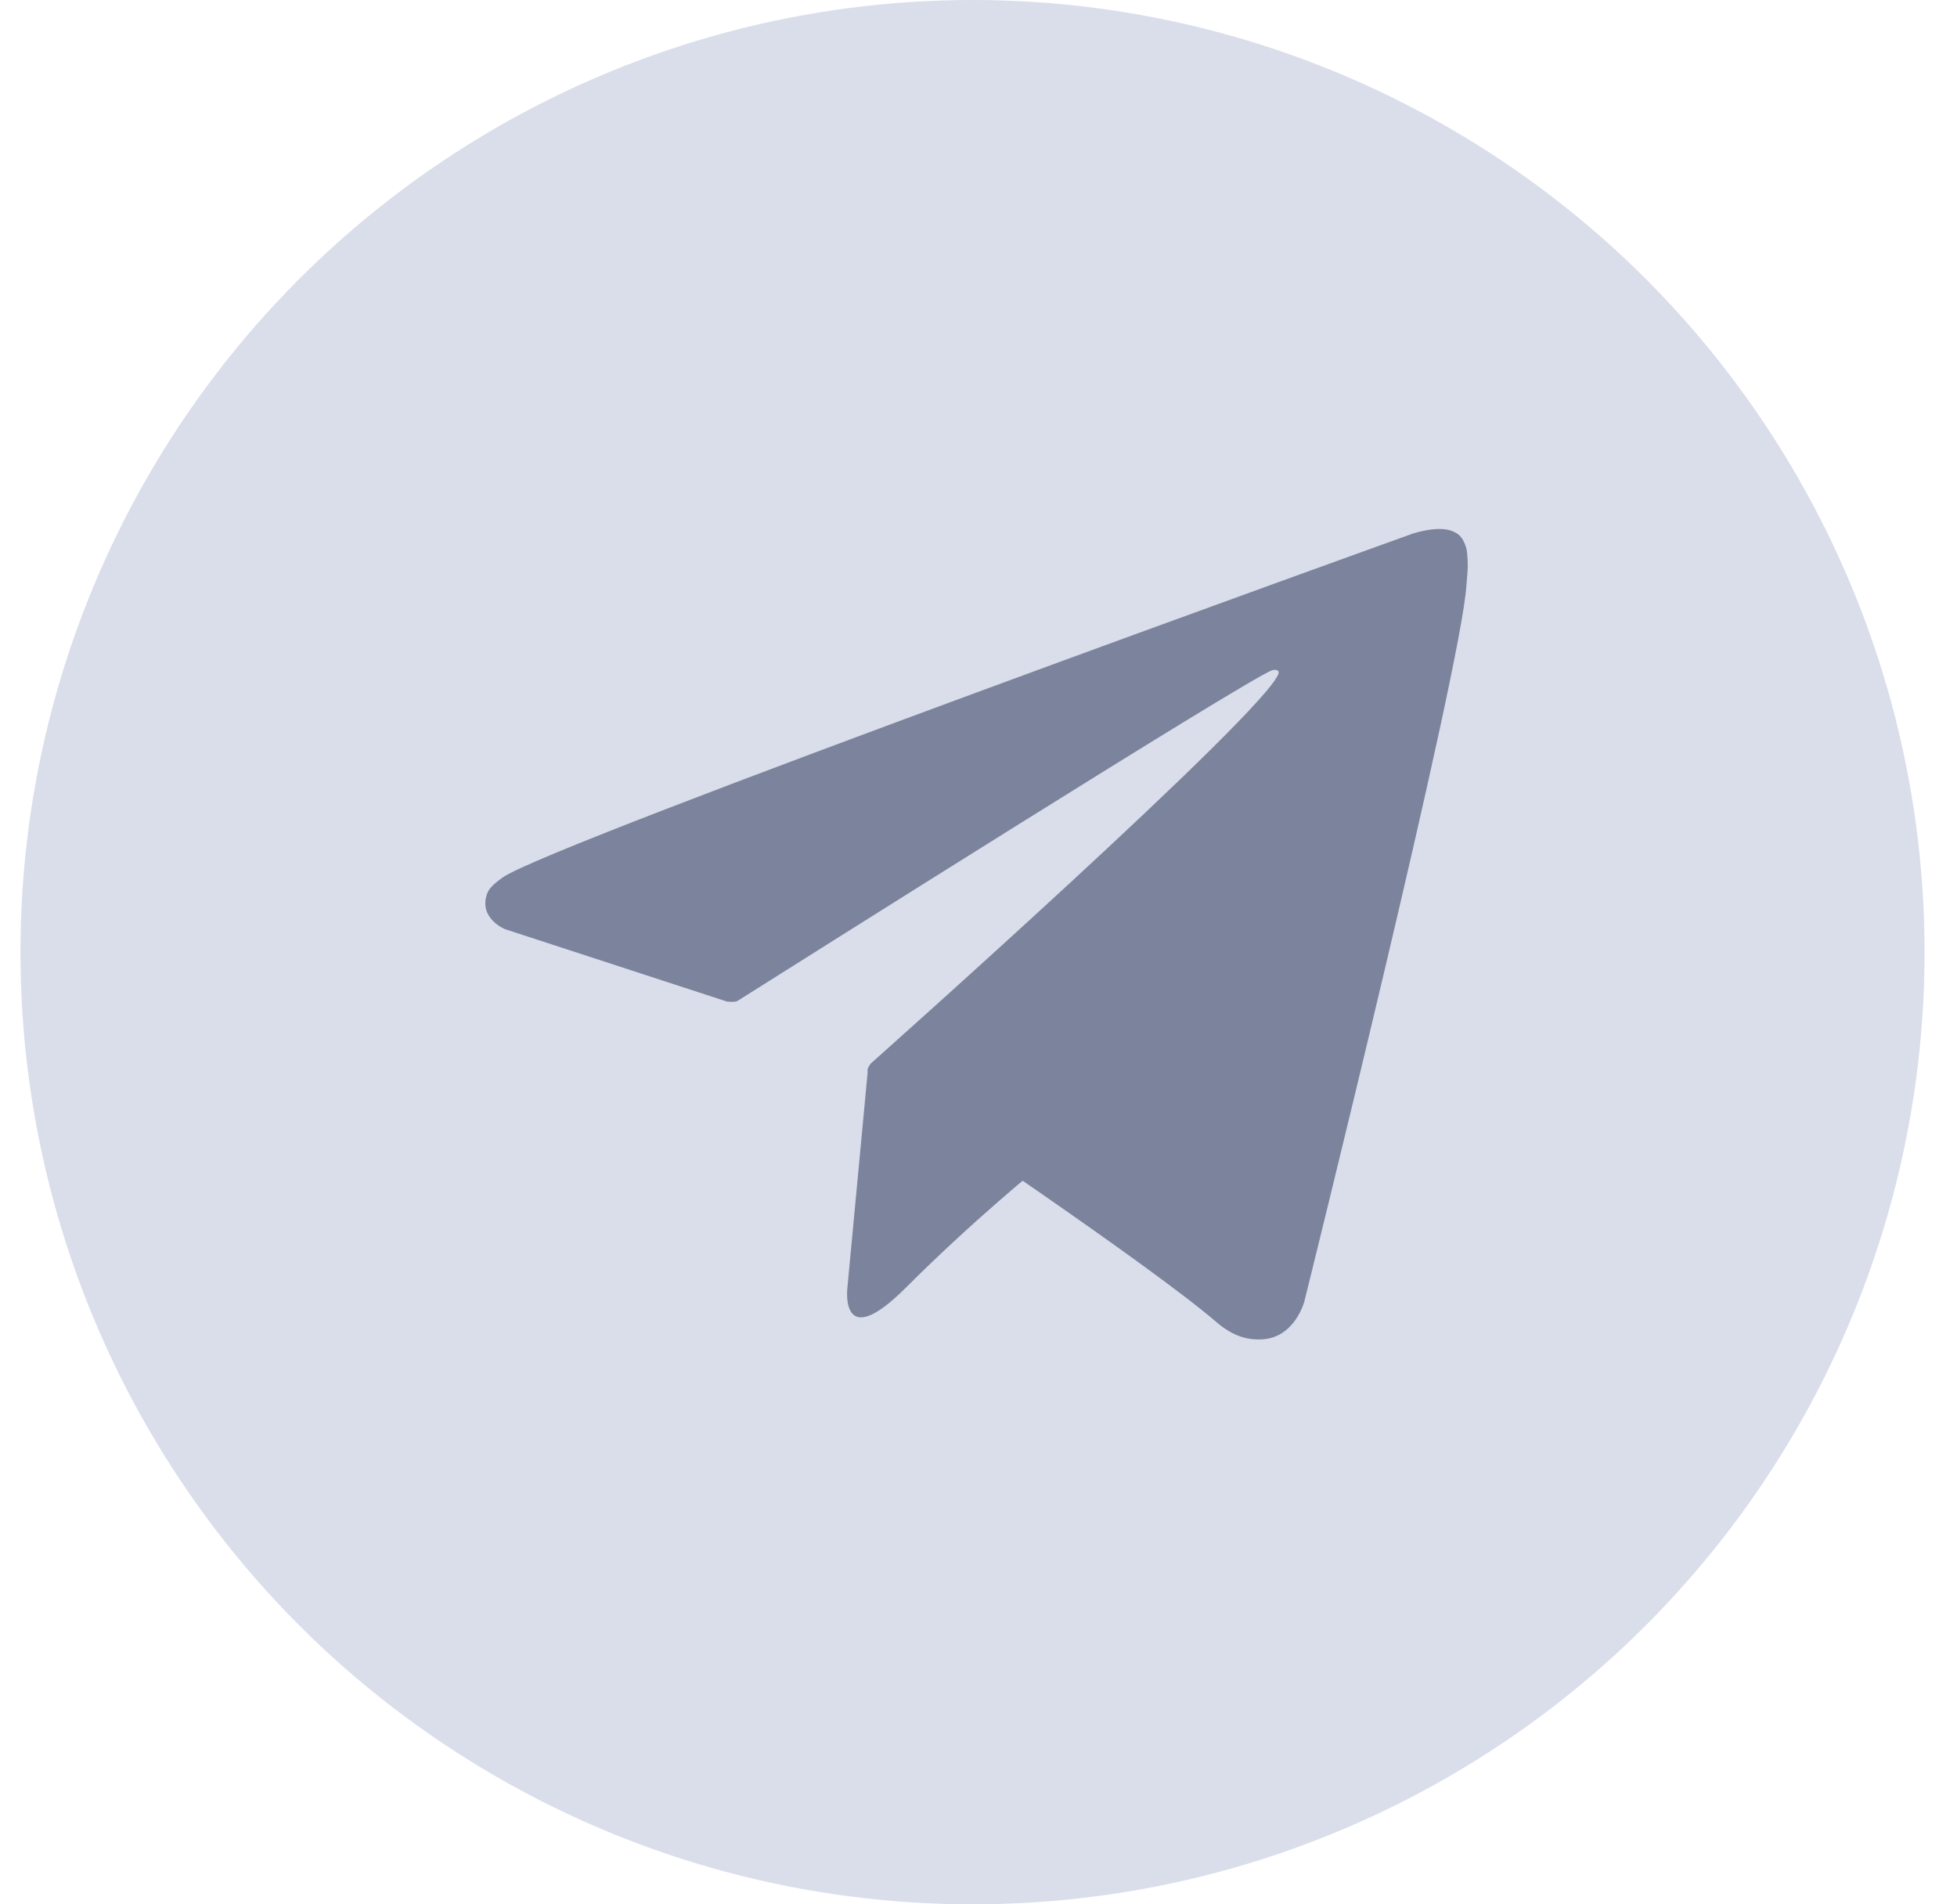
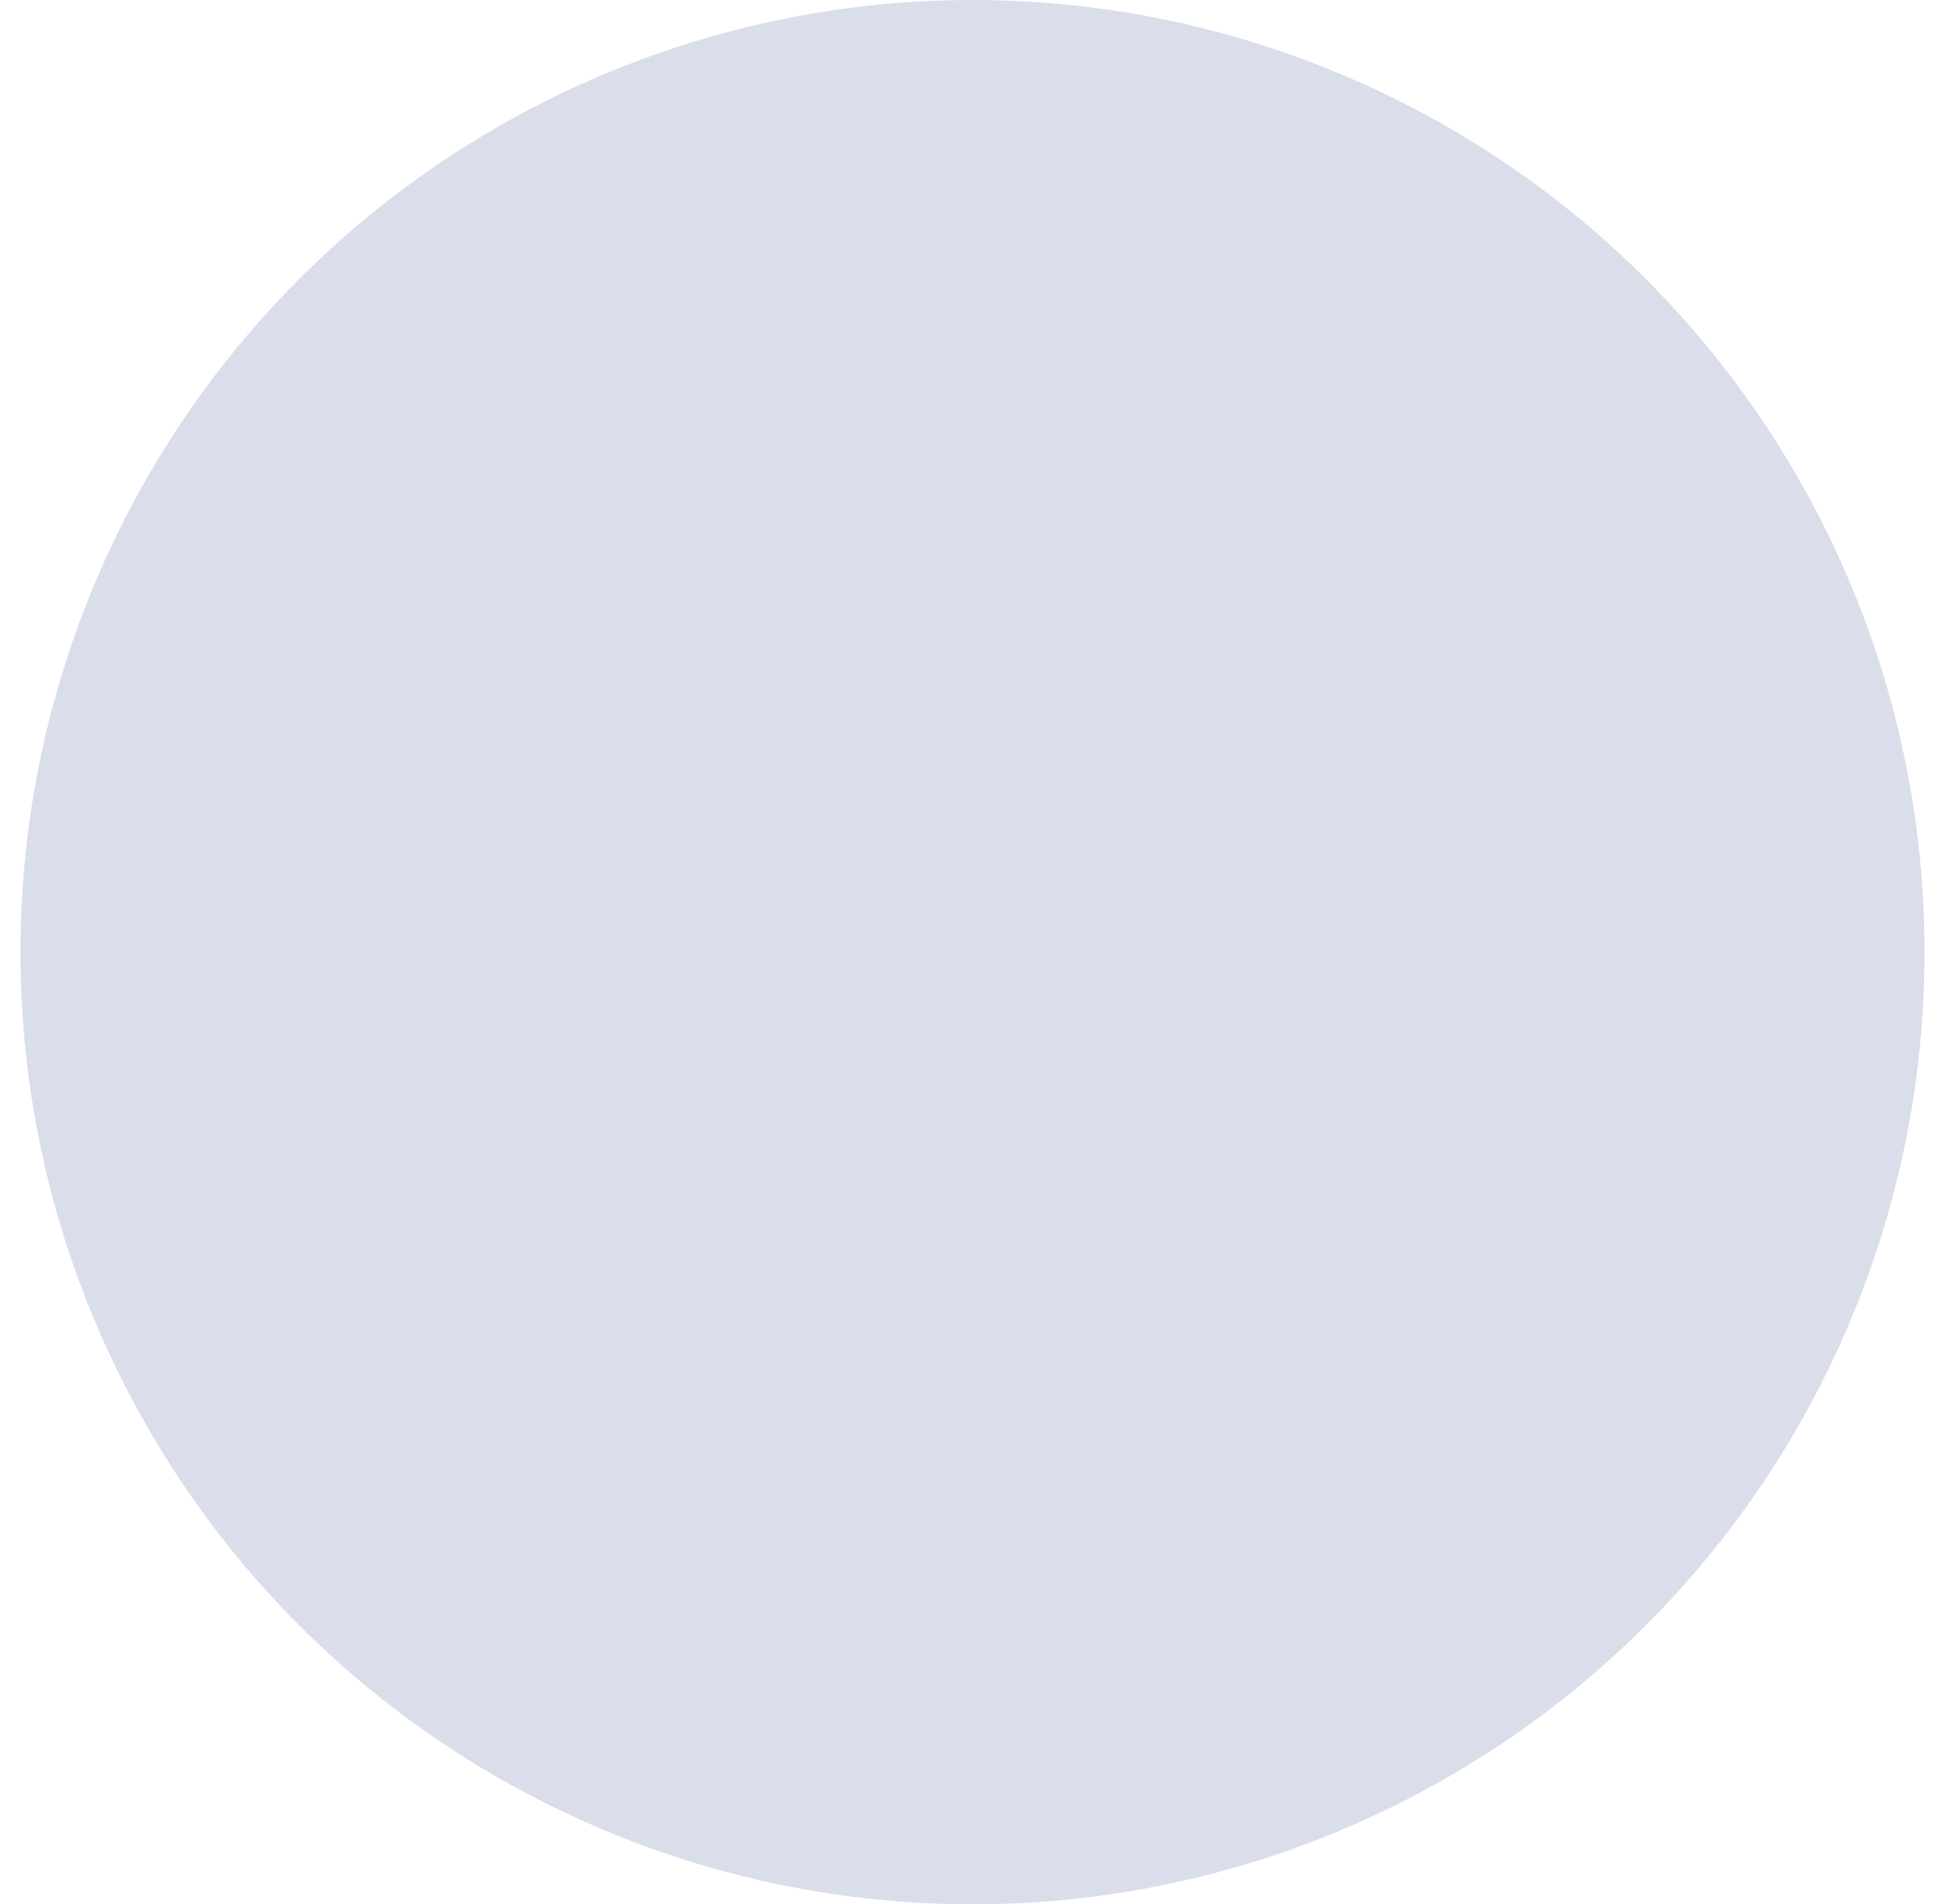
<svg xmlns="http://www.w3.org/2000/svg" width="37" height="36" viewBox="0 0 37 36" fill="none">
  <circle cx="18.387" cy="18" r="18" fill="#DADEEB" />
-   <path d="M16.413 20.177L16.022 24.337C16.022 24.337 15.86 25.612 17.132 24.337C18.407 23.062 19.626 22.079 19.626 22.079L16.413 20.177Z" fill="#7C839C" />
-   <path d="M13.742 18.933L9.548 17.565C9.548 17.565 9.047 17.363 9.207 16.902C9.241 16.806 9.309 16.727 9.508 16.585C10.436 15.937 26.711 10.087 26.711 10.087C26.711 10.087 27.172 9.933 27.443 10.035C27.566 10.081 27.645 10.136 27.713 10.33C27.738 10.4 27.75 10.551 27.75 10.698C27.75 10.806 27.735 10.907 27.725 11.064C27.627 12.662 24.662 24.598 24.662 24.598C24.662 24.598 24.484 25.296 23.848 25.32C23.617 25.33 23.335 25.284 22.997 24.992C21.749 23.919 17.435 21.019 16.483 20.383C16.431 20.346 16.415 20.3 16.406 20.254C16.394 20.186 16.465 20.103 16.465 20.103C16.465 20.103 23.974 13.427 24.173 12.729C24.189 12.674 24.13 12.649 24.05 12.671C23.553 12.855 14.907 18.315 13.951 18.917C13.899 18.954 13.742 18.933 13.742 18.933Z" fill="#7C839C" />
</svg>